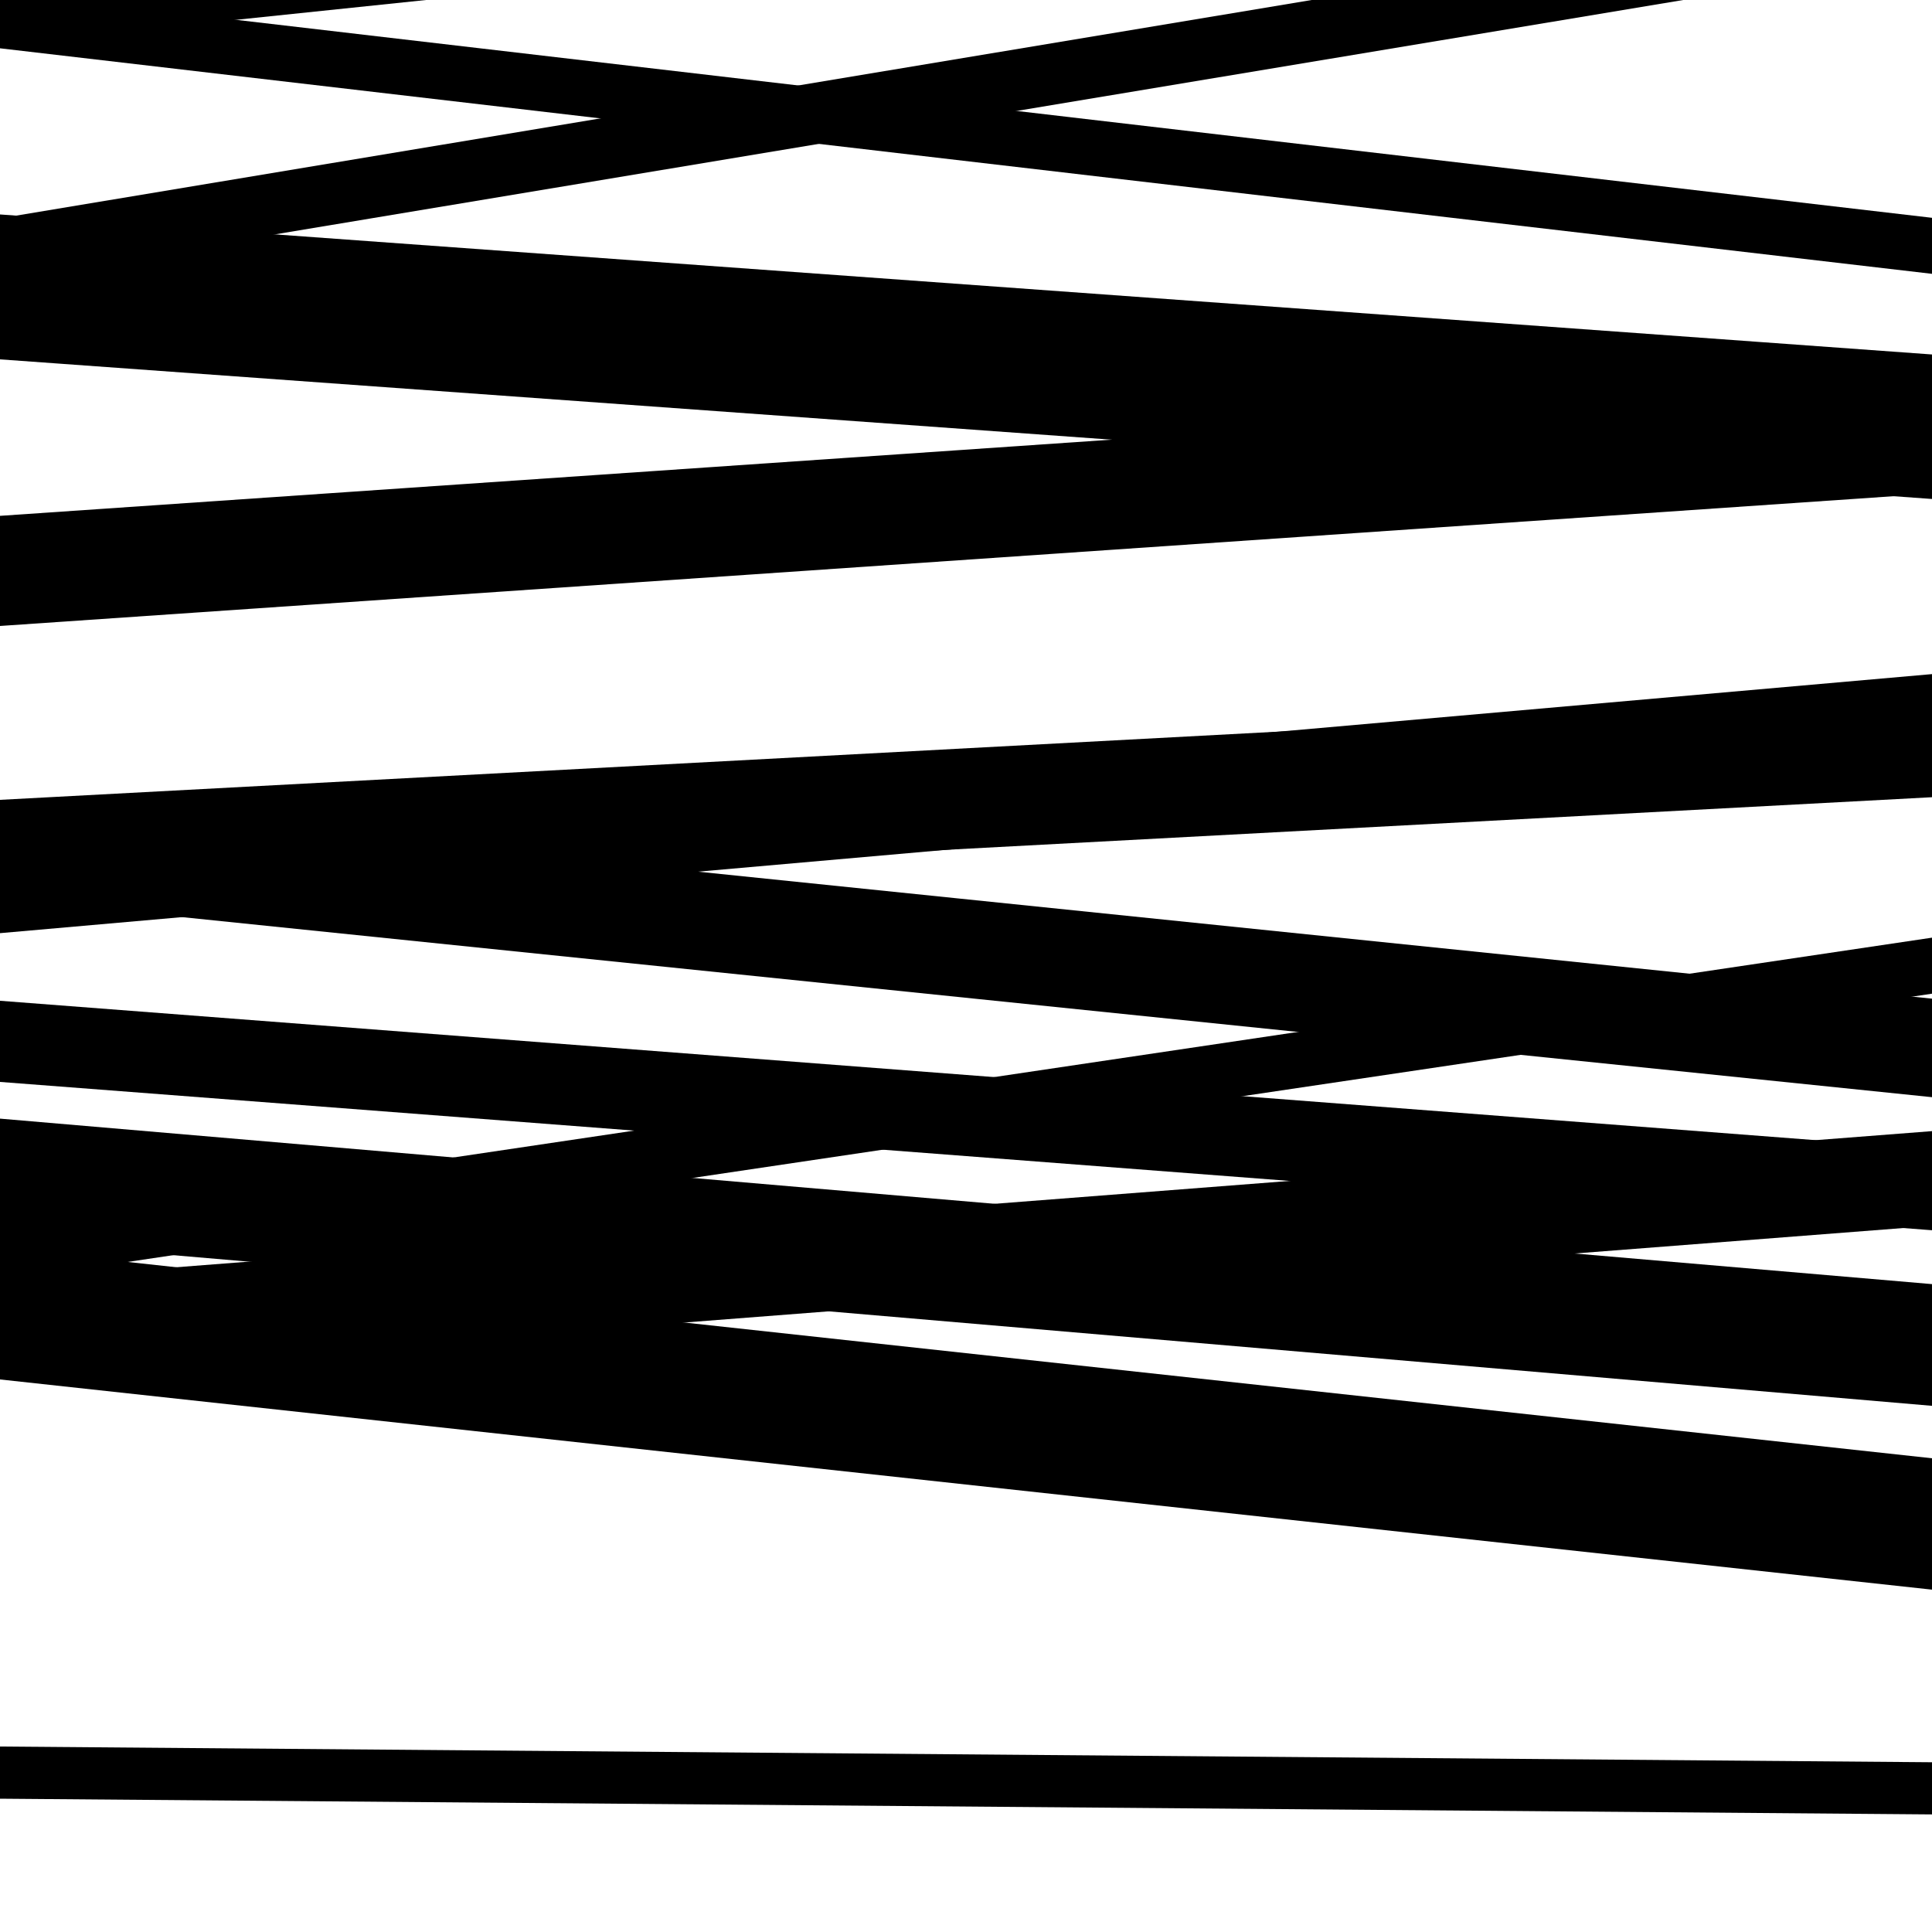
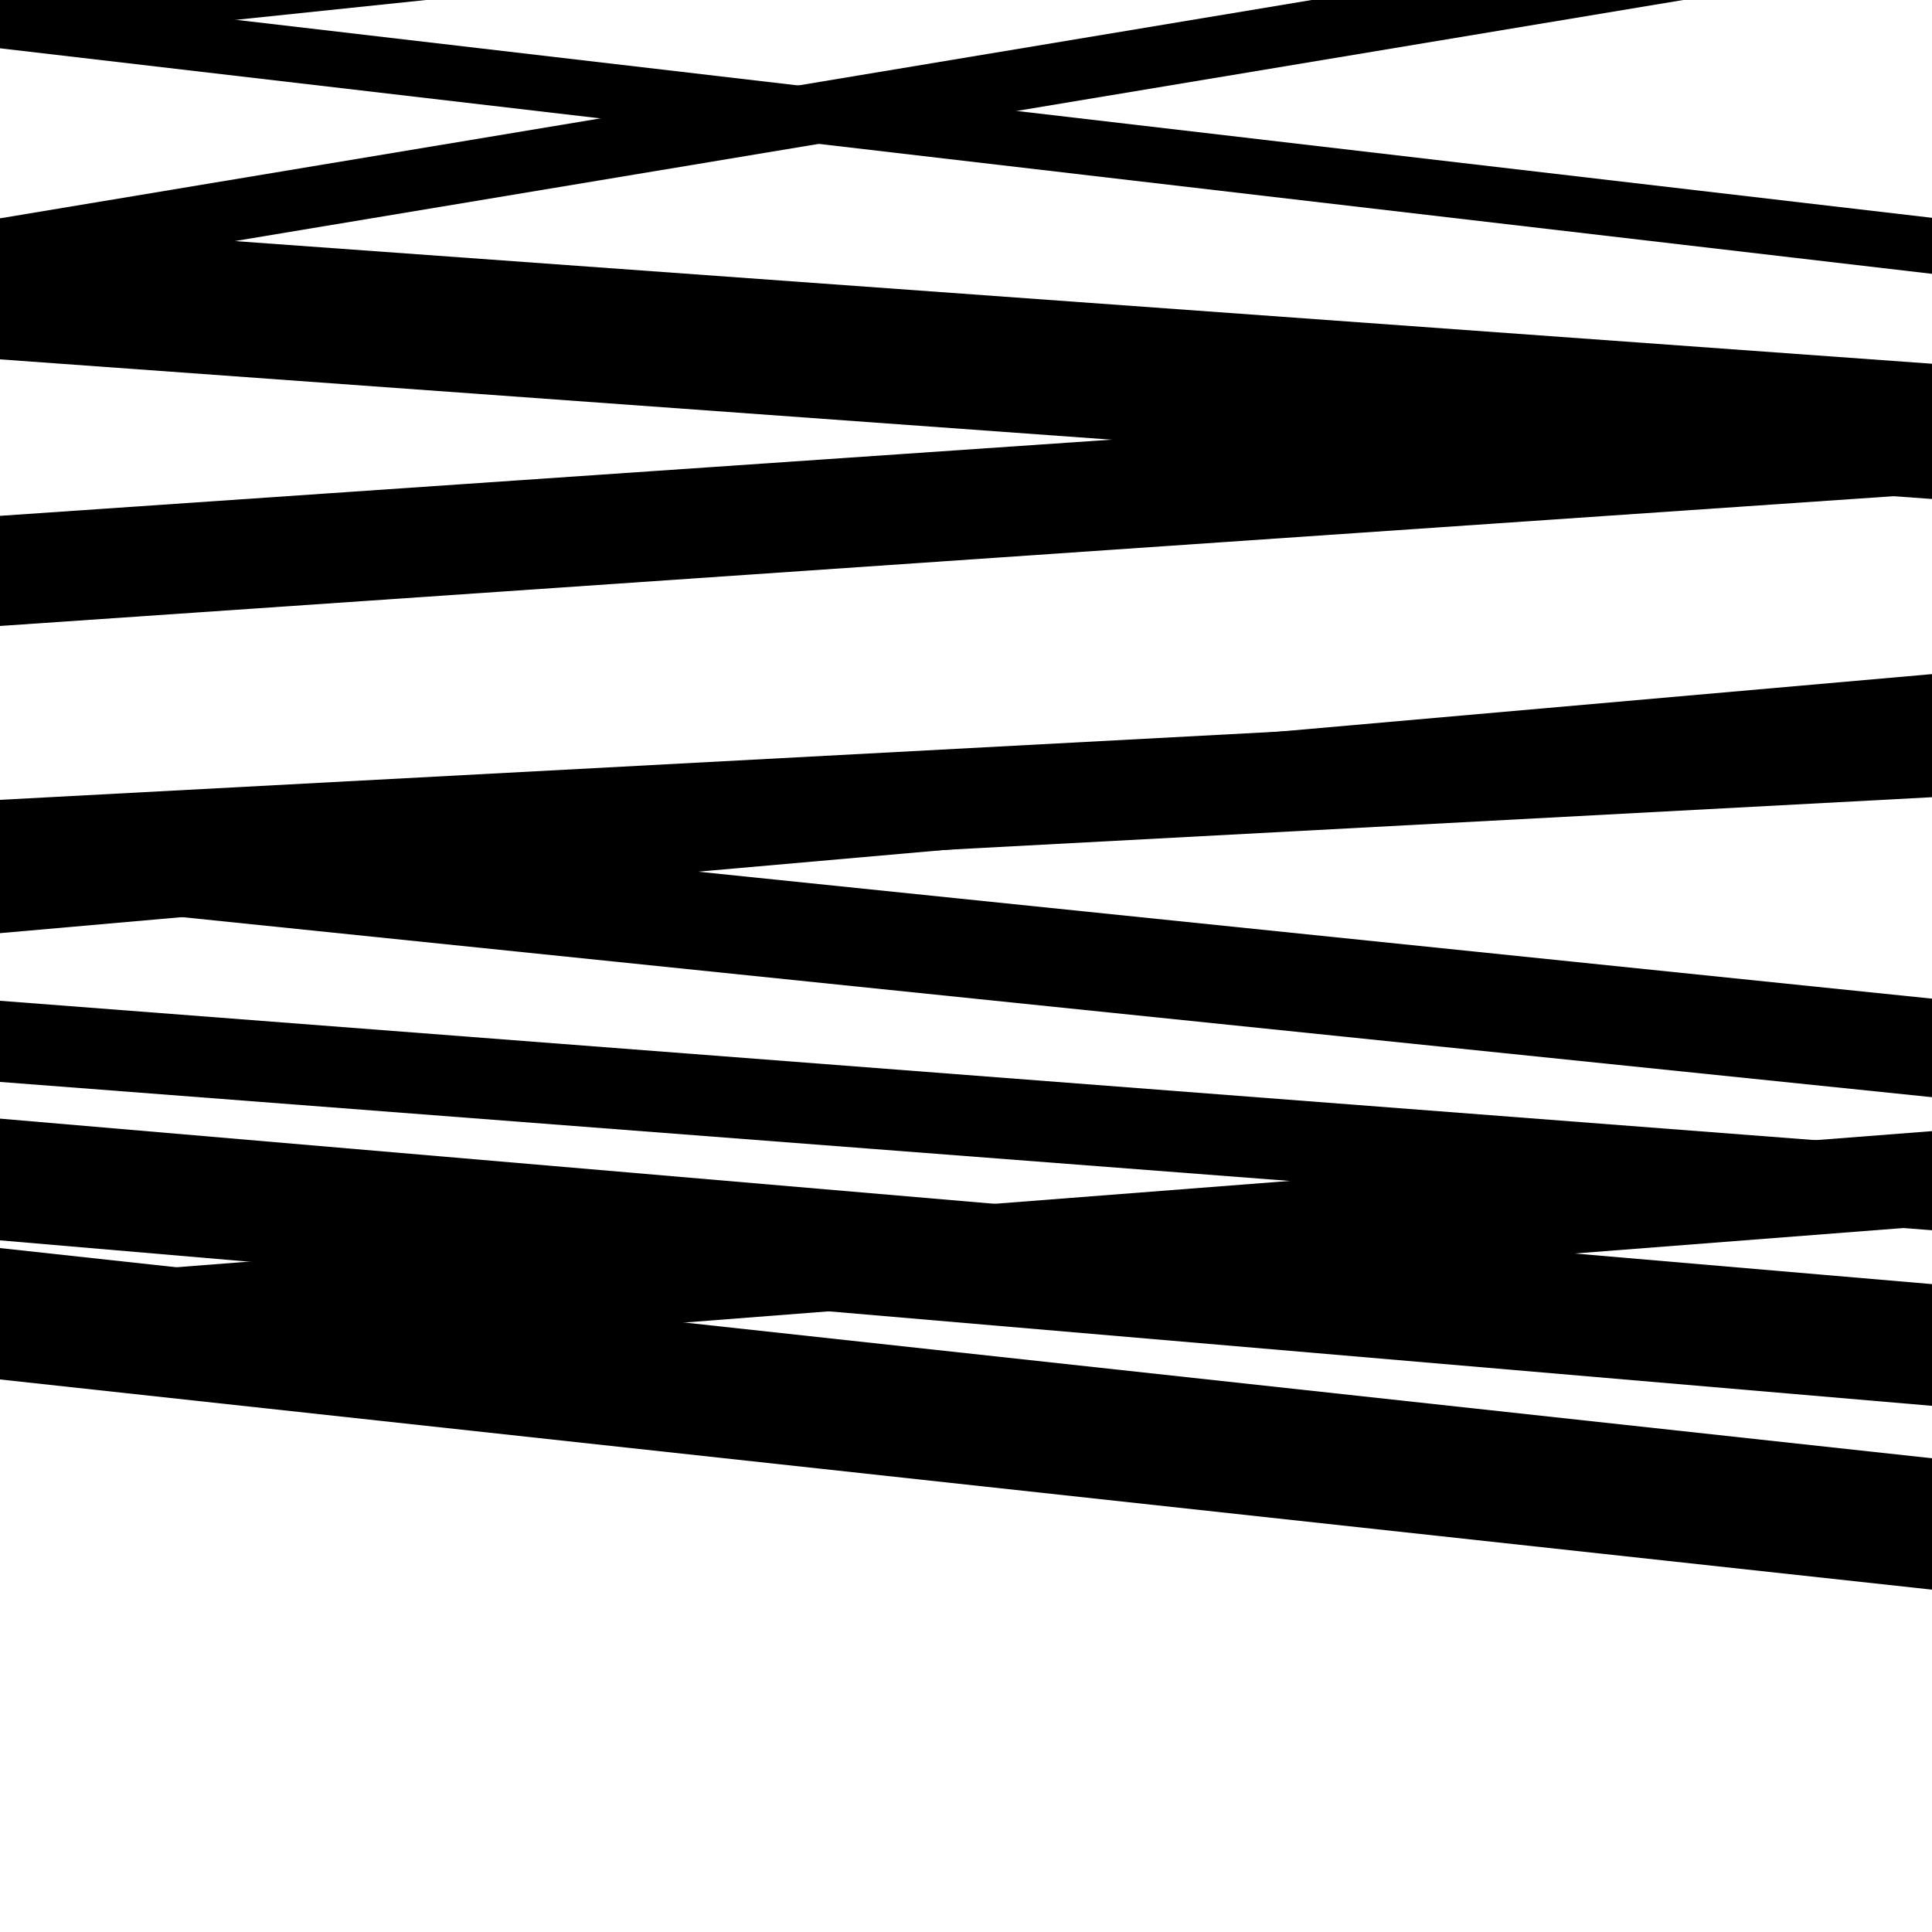
<svg xmlns="http://www.w3.org/2000/svg" viewBox="0 0 1000 1000" height="1000" width="1000">
  <rect x="0" y="0" width="1000" height="1000" fill="#ffffff" />
  <path opacity="0.8" d="M 0 324 L 1000 255.467 L 1000 198.467 L 0 267 Z" fill="hsl(284, 15%, 50%)" />
  <path opacity="0.8" d="M 0 560 L 1000 636.773 L 1000 594.773 L 0 518 Z" fill="hsl(289, 25%, 70%)" />
  <path opacity="0.8" d="M 0 714 L 1000 822.799 L 1000 754.799 L 0 646 Z" fill="hsl(294, 30%, 90%)" />
  <path opacity="0.8" d="M 0 23 L 1000 -81.292 L 1000 -142.292 L 0 -38 Z" fill="hsl(279, 10%, 30%)" />
  <path opacity="0.8" d="M 0 186 L 1000 258.271 L 1000 188.271 L 0 116 Z" fill="hsl(284, 15%, 50%)" />
  <path opacity="0.8" d="M 0 465 L 1000 567.901 L 1000 516.901 L 0 414 Z" fill="hsl(289, 25%, 70%)" />
-   <path opacity="0.8" d="M 0 663 L 1000 514.331 L 1000 485.331 L 0 634 Z" fill="hsl(294, 30%, 90%)" />
-   <path opacity="0.8" d="M 0 931 L 1000 939.138 L 1000 912.138 L 0 904 Z" fill="hsl(279, 10%, 30%)" />
  <path opacity="0.8" d="M 0 145 L 1000 -21.435 L 1000 -53.435 L 0 113 Z" fill="hsl(284, 15%, 50%)" />
  <path opacity="0.8" d="M 0 466 L 1000 412.634 L 1000 360.634 L 0 414 Z" fill="hsl(289, 25%, 70%)" />
  <path opacity="0.8" d="M 0 712 L 1000 634.47 L 1000 585.47 L 0 663 Z" fill="hsl(294, 30%, 90%)" />
  <path opacity="0.8" d="M 0 25 L 1000 141.739 L 1000 112.739 L 0 -4 Z" fill="hsl(279, 10%, 30%)" />
-   <path opacity="0.8" d="M 0 177 L 1000 249.475 L 1000 183.475 L 0 111 Z" fill="hsl(284, 15%, 50%)" />
  <path opacity="0.8" d="M 0 483 L 1000 394.915 L 1000 348.915 L 0 437 Z" fill="hsl(289, 25%, 70%)" />
  <path opacity="0.8" d="M 0 642 L 1000 727.656 L 1000 664.656 L 0 579 Z" fill="hsl(294, 30%, 90%)" />
</svg>